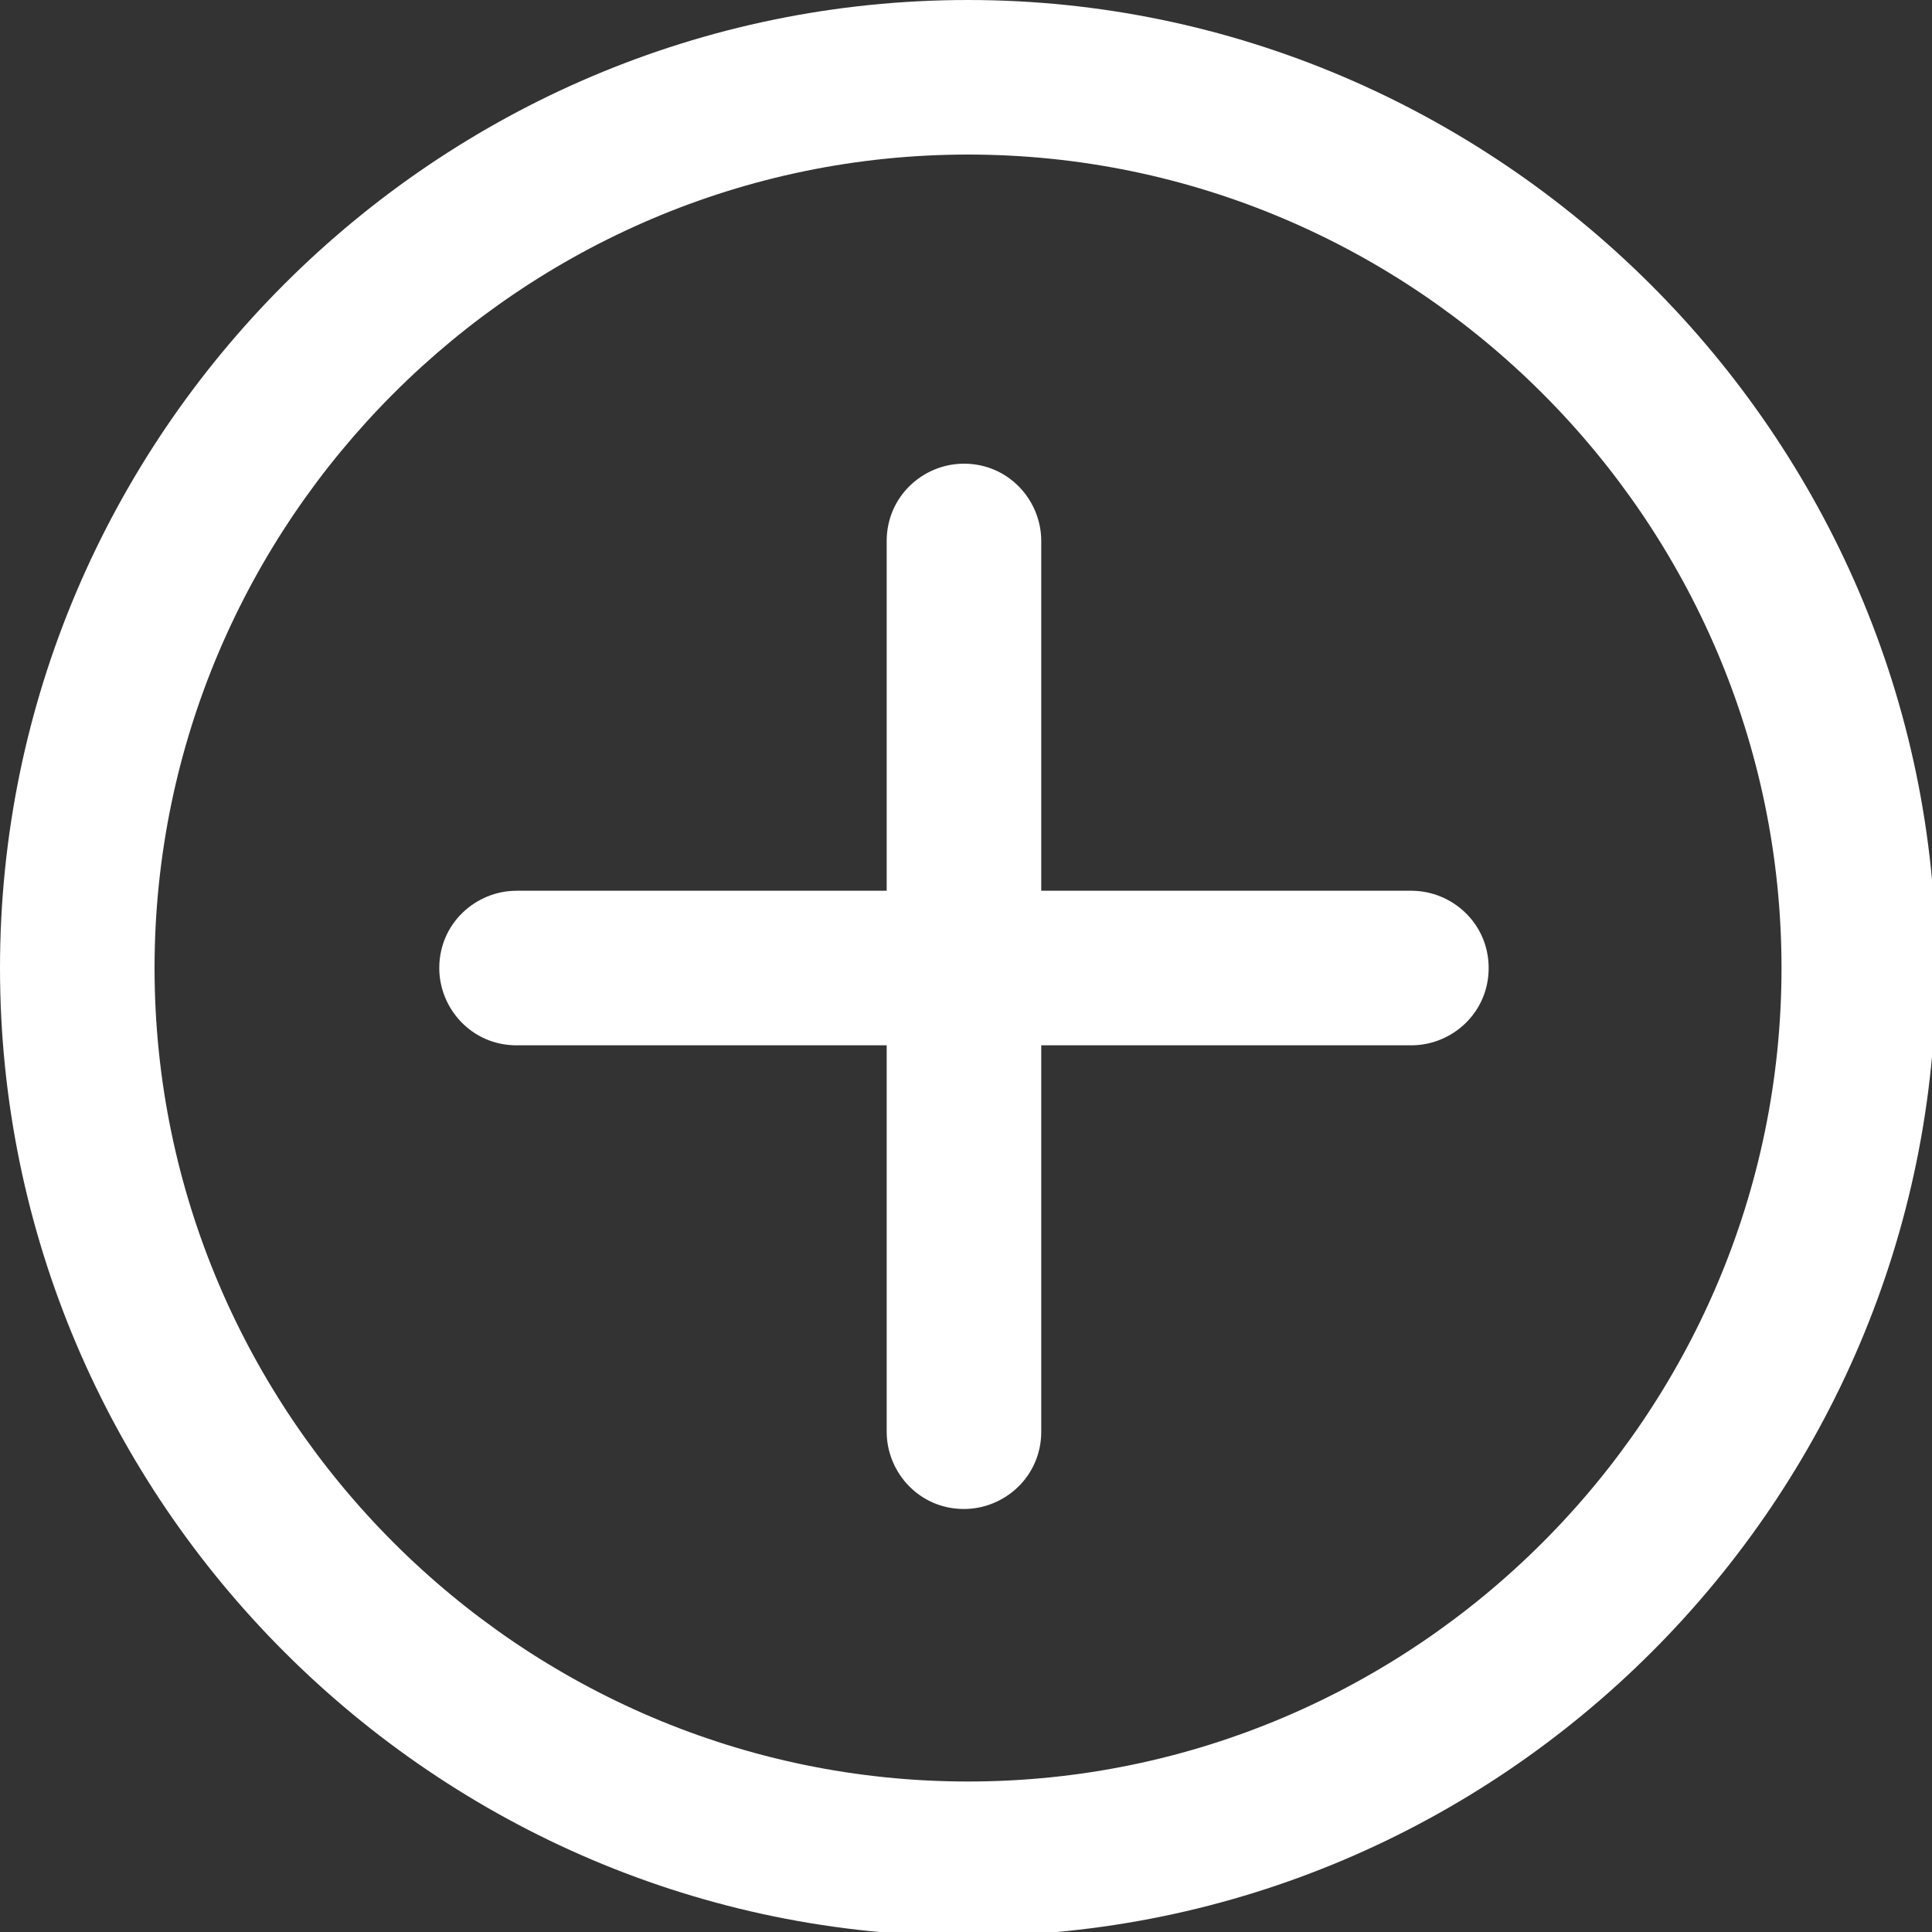
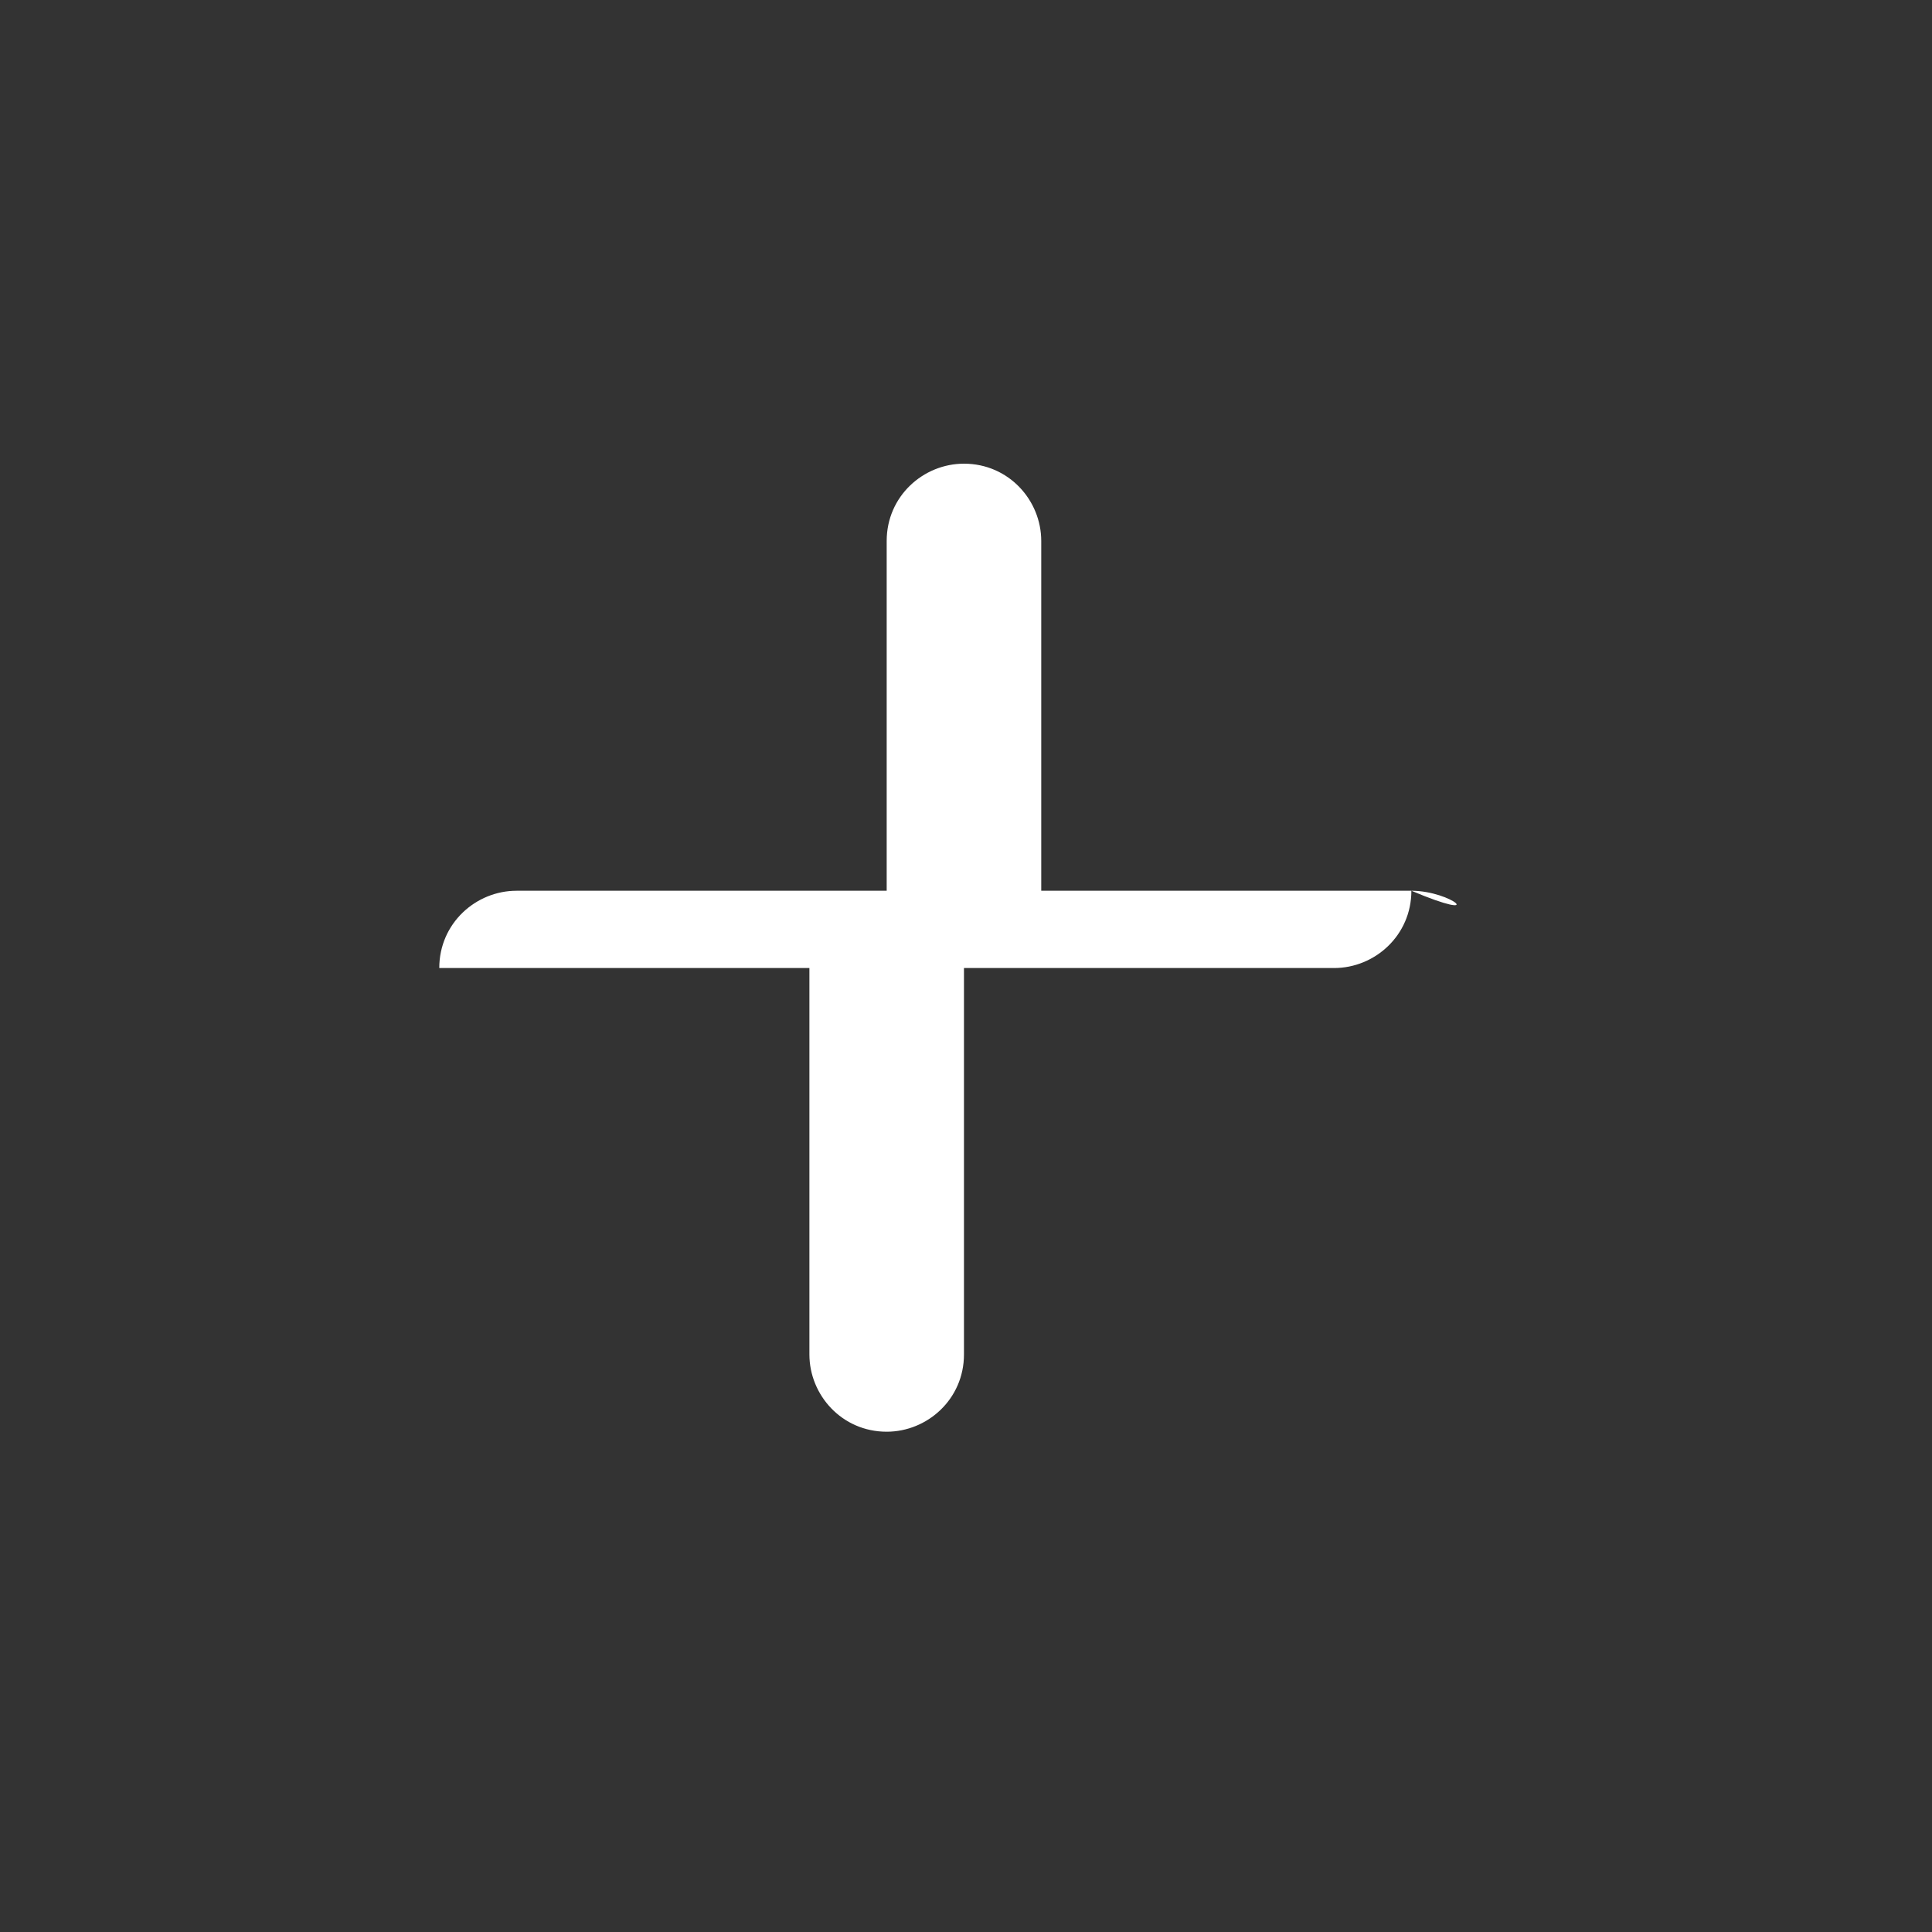
<svg xmlns="http://www.w3.org/2000/svg" version="1.1" id="Capa_1" x="0px" y="0px" viewBox="0 0 47.5 47.5" style="enable-background:new 0 0 47.5 47.5;" xml:space="preserve">
  <rect x="0" y="0" width="47.5" height="47.5" fill="#333333" stroke="none" />
  <style type="text/css">
	.st0{fill:#FFFFFF;}
</style>
  <g>
-     <path class="st0" d="M23.8,0C10.7,0,0,10.7,0,23.8s10.7,23.8,23.8,23.8s23.8-10.7,23.8-23.8S36.8,0,23.8,0z M23.8,43.8   c-11,0-20-9-20-20c0-11,9-20,20-20c11,0,20,9,20,20C43.8,34.8,34.8,43.8,23.8,43.8z" />
-     <path class="st0" d="M34.7,21.9h-9.1v-8.6c0-1-0.8-1.9-1.9-1.9c-1,0-1.9,0.8-1.9,1.9v8.6h-9.1c-1,0-1.9,0.8-1.9,1.9   c0,1,0.8,1.9,1.9,1.9h9.1v9.5c0,1,0.8,1.9,1.9,1.9c1,0,1.9-0.8,1.9-1.9v-9.5h9.1c1,0,1.9-0.8,1.9-1.9   C36.6,22.7,35.7,21.9,34.7,21.9z" />
+     <path class="st0" d="M34.7,21.9h-9.1v-8.6c0-1-0.8-1.9-1.9-1.9c-1,0-1.9,0.8-1.9,1.9v8.6h-9.1c-1,0-1.9,0.8-1.9,1.9   h9.1v9.5c0,1,0.8,1.9,1.9,1.9c1,0,1.9-0.8,1.9-1.9v-9.5h9.1c1,0,1.9-0.8,1.9-1.9   C36.6,22.7,35.7,21.9,34.7,21.9z" />
  </g>
</svg>